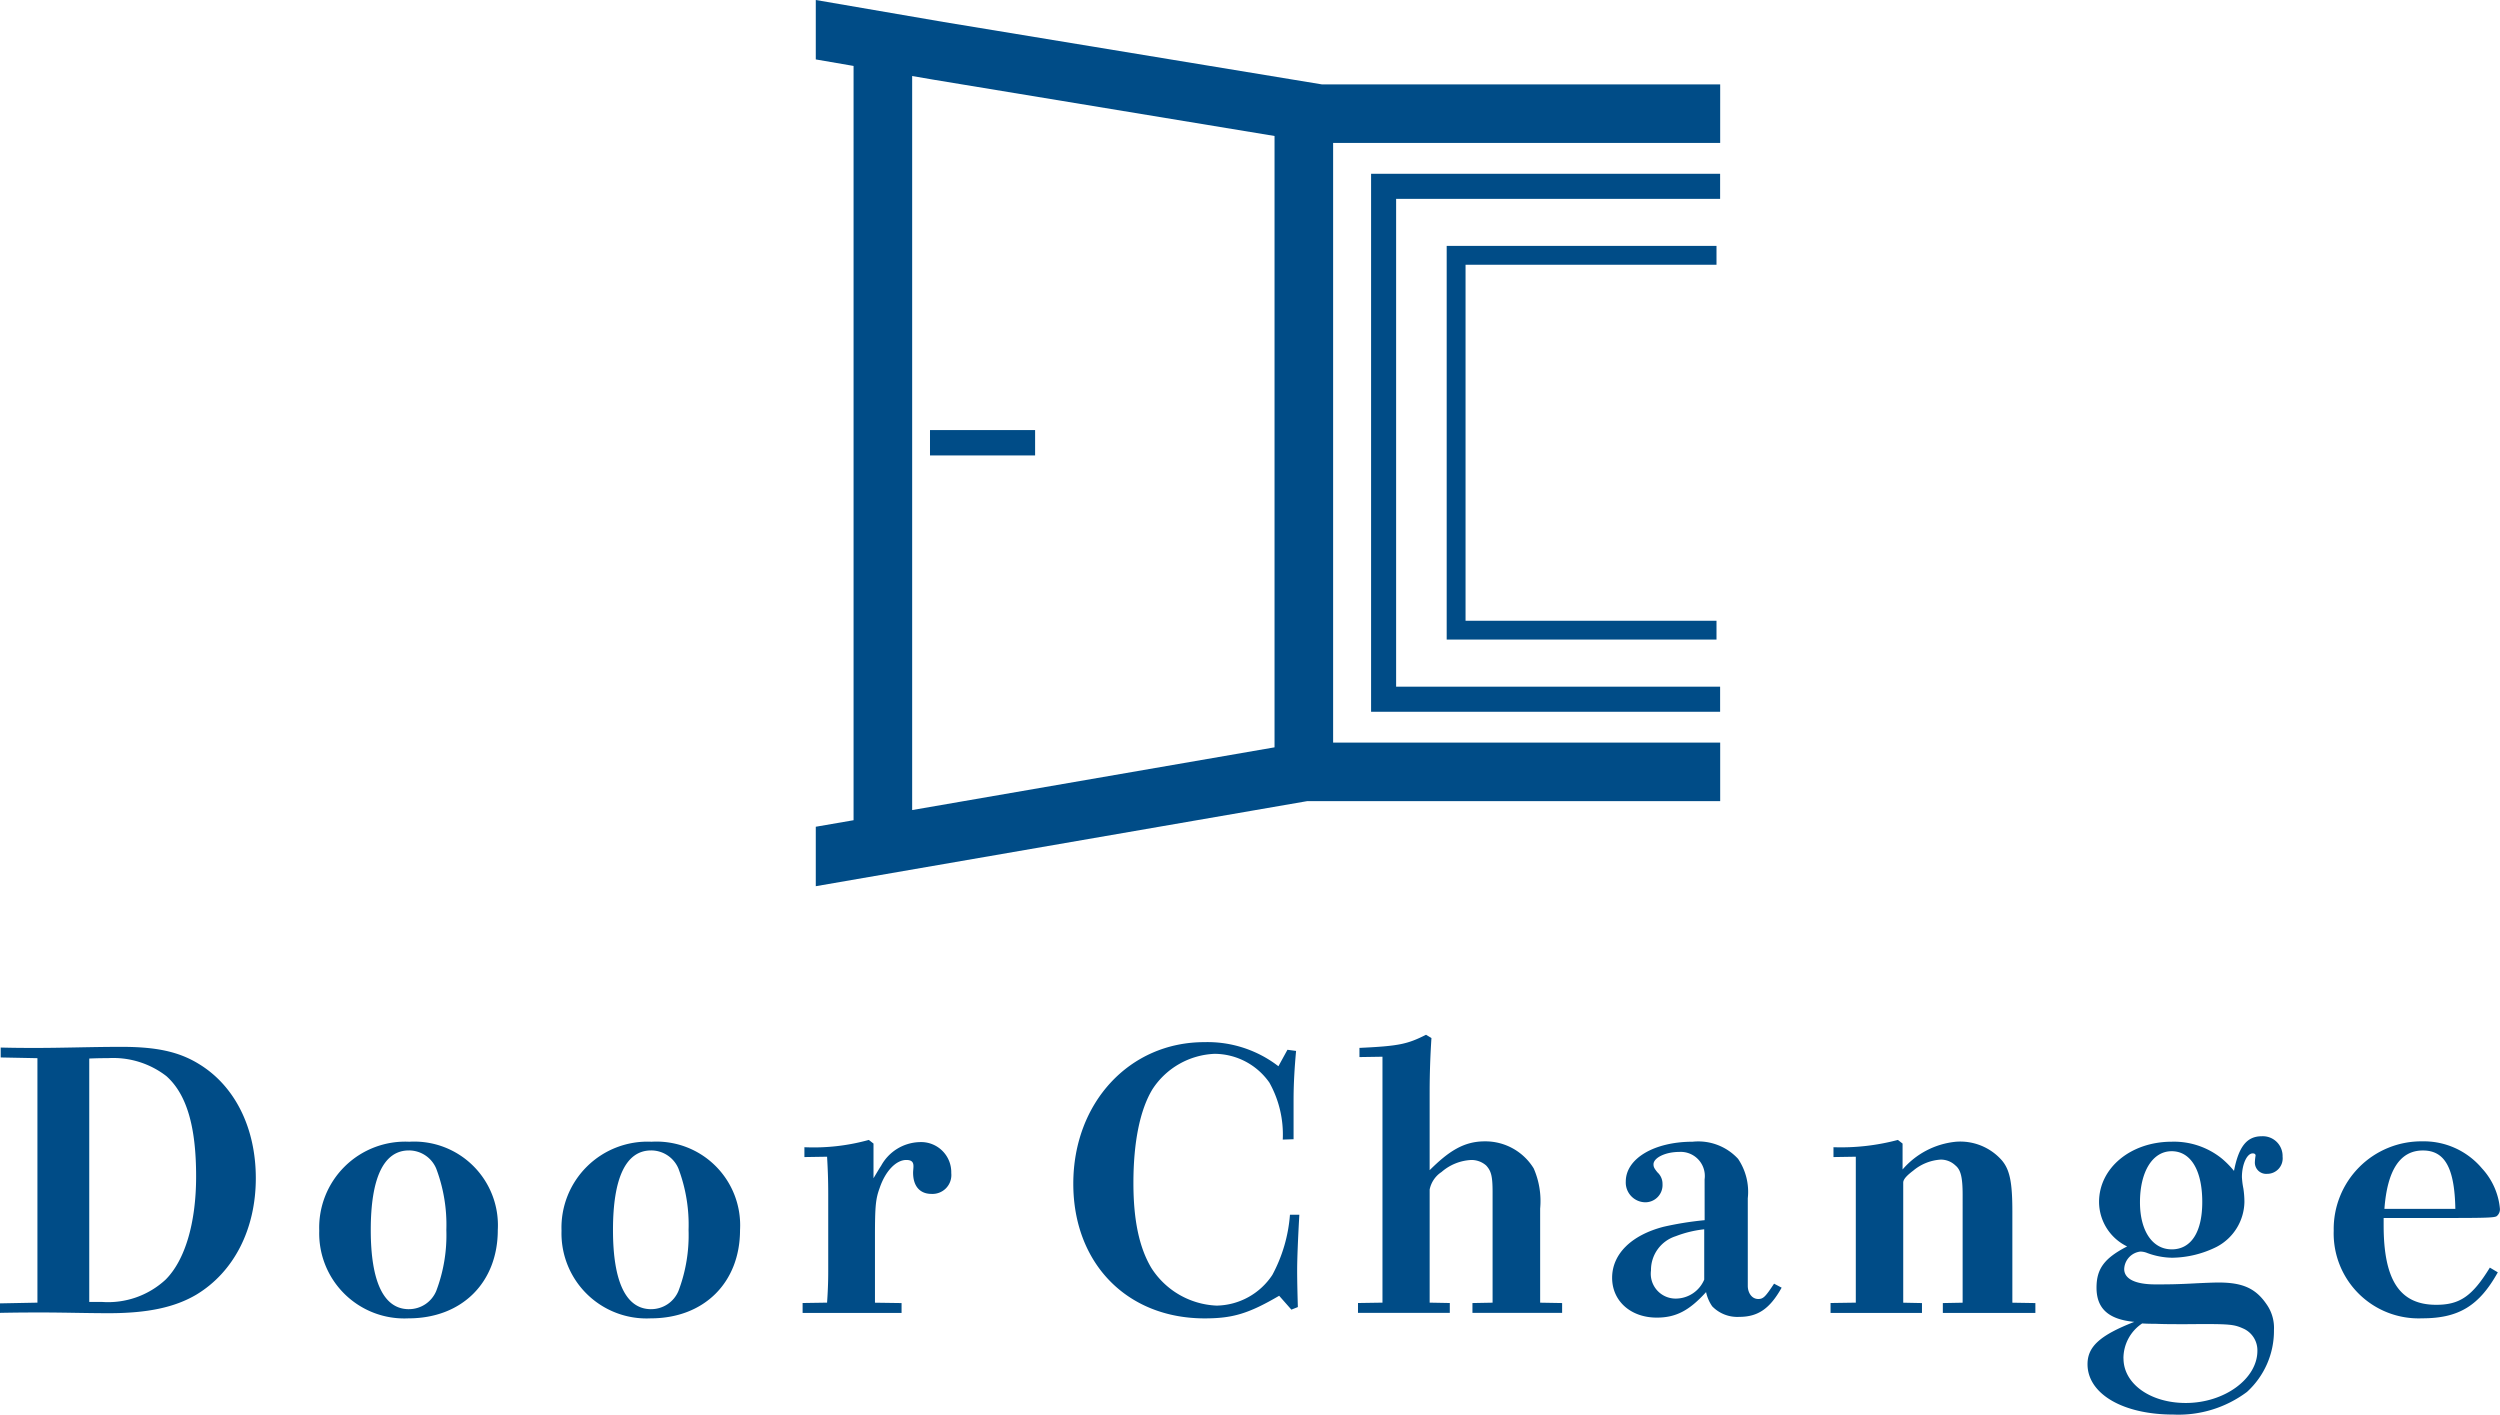
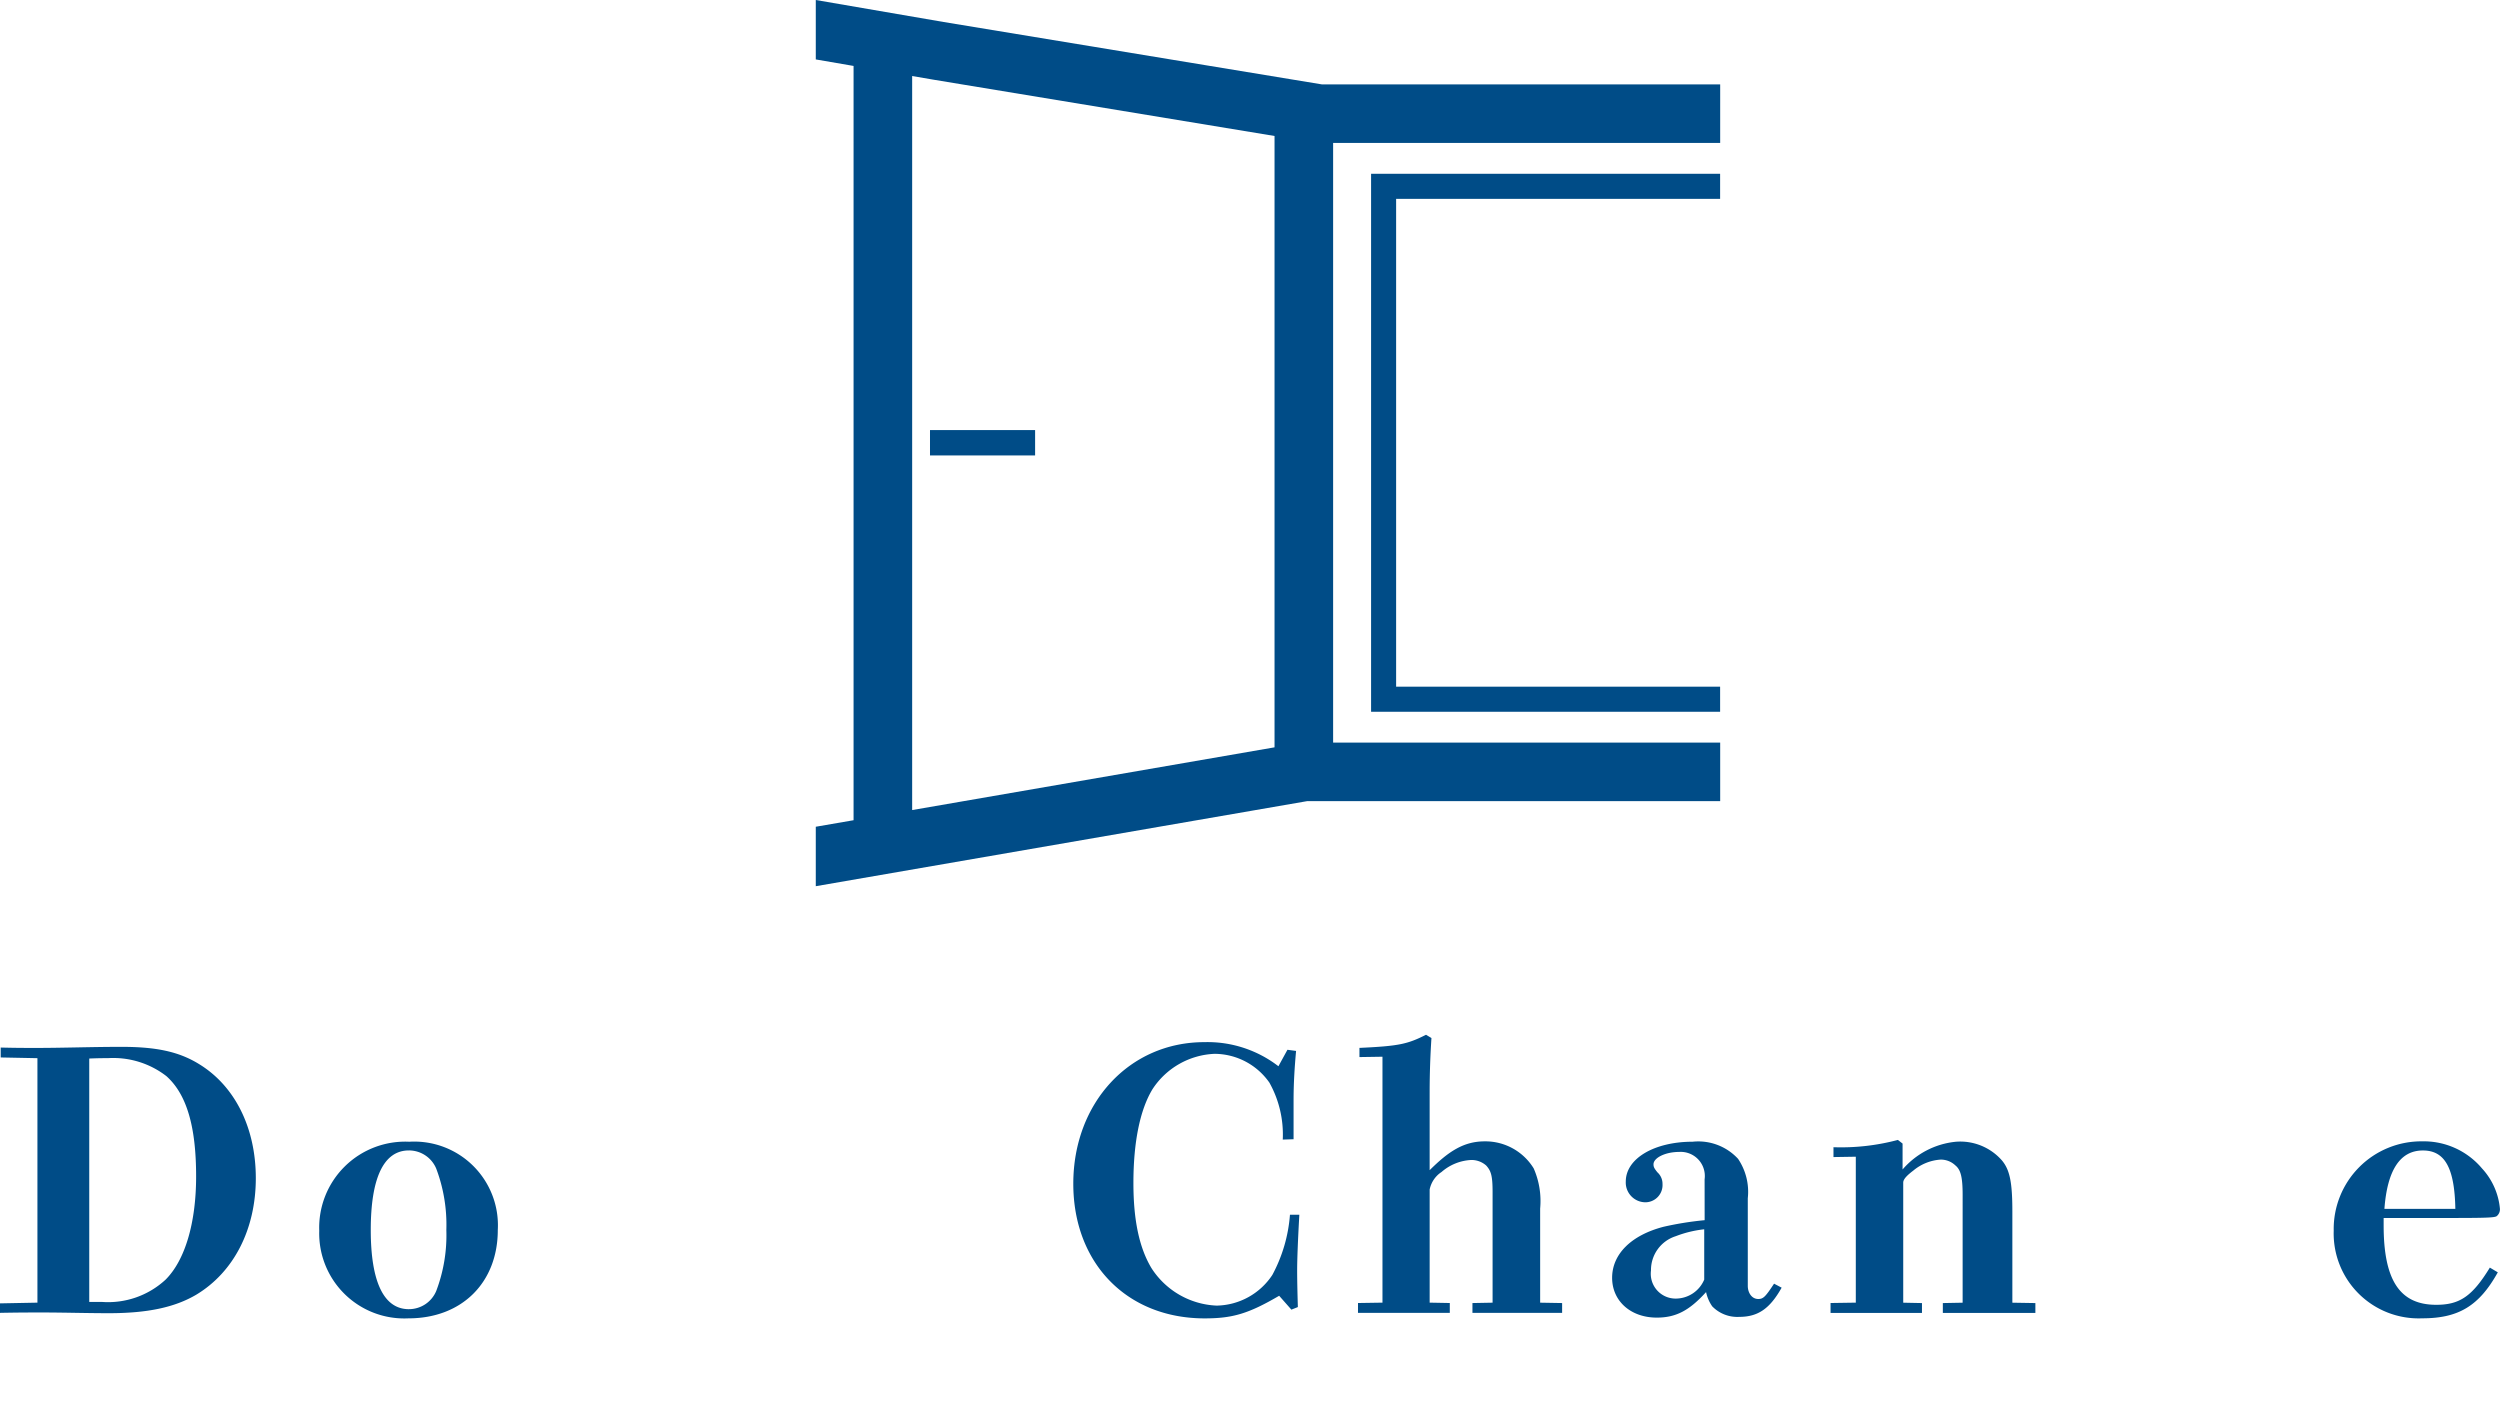
<svg xmlns="http://www.w3.org/2000/svg" width="217.818" height="123.254" viewBox="0 0 217.818 123.254">
  <defs>
    <clipPath id="clip-path">
      <rect id="長方形_95" data-name="長方形 95" width="217.819" height="123.254" fill="none" />
    </clipPath>
  </defs>
  <g id="グループ_5279" data-name="グループ 5279" transform="translate(0 0)">
    <g id="グループ_79" data-name="グループ 79" transform="translate(0 0.001)" clip-path="url(#clip-path)">
      <path id="パス_144" data-name="パス 144" d="M0,67.089l3.26-.063v-21.3l-3.2-.063V44.8c1.411.033,2.1.033,3.1.033,2.322,0,4.86-.094,7.433-.094,3.007,0,4.982.412,6.738,1.494,3.135,1.906,4.956,5.563,4.956,9.949,0,4.45-1.912,8.171-5.174,10.142-1.88,1.113-4.265,1.621-7.618,1.621-1.977,0-3.918-.063-5.9-.063-.72,0-2.037,0-3.6.033Zm7.775-.126H8.871a7.376,7.376,0,0,0,5.553-1.939c1.692-1.686,2.662-4.929,2.662-9,0-4.322-.811-7.154-2.6-8.742a7.567,7.567,0,0,0-5.08-1.558c-.44,0-.817,0-1.631.033Z" transform="translate(0.001 46.469)" fill="#004c87" />
      <path id="パス_145" data-name="パス 145" d="M21.419,64.183a7.413,7.413,0,0,1-7.775-7.631,7.494,7.494,0,0,1,7.841-7.757A7.291,7.291,0,0,1,29.2,56.489c0,4.577-3.133,7.694-7.777,7.694m.033-.8a2.576,2.576,0,0,0,2.383-1.59,13.706,13.706,0,0,0,.879-5.309,13.886,13.886,0,0,0-.879-5.341,2.576,2.576,0,0,0-2.383-1.59c-2.194,0-3.323,2.385-3.323,6.931,0,4.514,1.129,6.9,3.323,6.9" transform="translate(14.171 50.68)" fill="#004c87" />
-       <path id="パス_146" data-name="パス 146" d="M31.772,64.183A7.412,7.412,0,0,1,24,56.552a7.494,7.494,0,0,1,7.839-7.757,7.292,7.292,0,0,1,7.714,7.694c0,4.577-3.137,7.694-7.777,7.694m.031-.8a2.576,2.576,0,0,0,2.383-1.59,13.706,13.706,0,0,0,.879-5.309,13.886,13.886,0,0,0-.879-5.341,2.576,2.576,0,0,0-2.383-1.59c-2.194,0-3.323,2.385-3.323,6.931,0,4.514,1.129,6.9,3.323,6.9" transform="translate(24.924 50.68)" fill="#004c87" />
-       <path id="パス_147" data-name="パス 147" d="M34.3,62.928l2.132-.033c.063-.921.1-1.749.1-2.7v-6.74c0-1.209-.033-2.13-.1-3.274l-1.975.031v-.858a17.944,17.944,0,0,0,5.612-.636l.408.318v3.021c.345-.573.471-.8.661-1.083a3.947,3.947,0,0,1,3.354-2.065,2.628,2.628,0,0,1,2.76,2.7,1.644,1.644,0,0,1-1.725,1.812c-1,0-1.6-.667-1.6-1.843,0-.192.031-.351.031-.573,0-.381-.186-.54-.626-.54-.879,0-1.818.952-2.32,2.446-.347.954-.408,1.56-.408,4.261V62.9l2.318.033v.858H34.3Z" transform="translate(35.629 50.599)" fill="#004c87" />
      <path id="パス_148" data-name="パス 148" d="M64.528,45.206l.752.1c-.124,1.366-.218,2.83-.218,4.261V53l-.942.031a9.268,9.268,0,0,0-1.162-4.96,5.861,5.861,0,0,0-4.764-2.512,6.785,6.785,0,0,0-5.425,3.084c-1.1,1.812-1.661,4.642-1.661,8.171,0,3.211.5,5.627,1.568,7.408a7.1,7.1,0,0,0,5.676,3.274,5.934,5.934,0,0,0,4.86-2.671,13.141,13.141,0,0,0,1.535-5.245h.817c-.128,2.287-.19,3.91-.19,4.895,0,.954.033,2.13.061,3.148l-.563.224-1.066-1.209c-2.665,1.558-4.045,1.971-6.491,1.971-6.772,0-11.445-4.8-11.445-11.732,0-7.058,4.893-12.336,11.414-12.336a10.119,10.119,0,0,1,6.458,2.1Z" transform="translate(47.643 46.257)" fill="#004c87" />
      <path id="パス_149" data-name="パス 149" d="M58.038,67.593l2.132-.033V46.134l-2.006.031v-.8c3.417-.159,4.169-.318,5.8-1.144l.473.285c-.094,1.431-.157,3.021-.157,4.77V56.02c1.661-1.651,2.976-2.512,4.8-2.512a4.941,4.941,0,0,1,4.265,2.355,7.088,7.088,0,0,1,.563,3.5v8.2l1.914.033v.858H68.009v-.858l1.755-.033V57.928c0-1.4-.126-1.845-.563-2.32a1.938,1.938,0,0,0-1.286-.477,4.24,4.24,0,0,0-2.6,1.048,2.384,2.384,0,0,0-1.034,1.527V67.56l1.755.033v.858h-8Z" transform="translate(60.281 45.934)" fill="#004c87" />
      <path id="パス_150" data-name="パス 150" d="M76.958,52.07a2.1,2.1,0,0,0-2.226-2.385c-1.191,0-2.226.51-2.226,1.08,0,.222.061.351.345.7a1.347,1.347,0,0,1,.44,1.017,1.5,1.5,0,0,1-1.5,1.59,1.722,1.722,0,0,1-1.7-1.81c0-2,2.477-3.468,5.833-3.468a4.71,4.71,0,0,1,3.951,1.494,5.137,5.137,0,0,1,.846,3.435v7.629c0,.6.347,1.146.911,1.146.438,0,.626-.192,1.378-1.335l.661.349c-1.036,1.845-2.071,2.544-3.7,2.544a3.048,3.048,0,0,1-2.351-.921,3.432,3.432,0,0,1-.534-1.239c-1.441,1.588-2.6,2.224-4.293,2.224-2.289,0-3.892-1.462-3.892-3.466,0-2.065,1.664-3.718,4.487-4.45a28.158,28.158,0,0,1,3.574-.573Zm-.033,4.355a9.79,9.79,0,0,0-2.477.6,3.092,3.092,0,0,0-2.161,2.989,2.161,2.161,0,0,0,2.13,2.448,2.7,2.7,0,0,0,2.508-1.653Z" transform="translate(71.559 50.679)" fill="#004c87" />
      <path id="パス_151" data-name="パス 151" d="M78.234,62.928l2.2-.033V50.181l-1.945.031v-.858a19.24,19.24,0,0,0,5.612-.636l.408.318v2.257a7.033,7.033,0,0,1,4.642-2.416,4.827,4.827,0,0,1,3.981,1.59c.72.826.942,1.939.942,4.481V62.9l2.006.033v.858H88.017v-.858l1.725-.033V53.518c0-1.527-.159-2.194-.628-2.575a1.837,1.837,0,0,0-1.286-.51,4.129,4.129,0,0,0-2.381.954c-.5.381-.881.732-.881,1.05V62.9l1.633.033v.858H78.234Z" transform="translate(81.257 50.599)" fill="#004c87" />
-       <path id="パス_152" data-name="パス 152" d="M90,61.753c0-1.651.689-2.575,2.667-3.592a4.328,4.328,0,0,1-2.446-3.878c0-2.958,2.758-5.247,6.332-5.247a6.641,6.641,0,0,1,4.361,1.464,8.036,8.036,0,0,1,1.064,1.08c.408-2.128,1.129-3.019,2.416-3.019a1.723,1.723,0,0,1,1.818,1.78,1.347,1.347,0,0,1-1.35,1.494.985.985,0,0,1-1.064-1.05,4.313,4.313,0,0,1,.061-.54c0-.126-.094-.192-.251-.192-.5,0-.94.954-.94,2.067a6.771,6.771,0,0,0,.126.987,7.926,7.926,0,0,1,.092,1.176,4.509,4.509,0,0,1-2.414,3.91,8.919,8.919,0,0,1-3.888.952,6.445,6.445,0,0,1-2.163-.412,1.655,1.655,0,0,0-.6-.126,1.594,1.594,0,0,0-1.409,1.525c0,.858.97,1.335,2.7,1.335,1.1,0,1.882,0,3.67-.1.689-.031,1.441-.063,1.849-.063,2.1,0,3.229.508,4.171,1.876a3.572,3.572,0,0,1,.658,2.257,7.2,7.2,0,0,1-2.353,5.4,9.964,9.964,0,0,1-6.428,1.971c-4.391,0-7.463-1.812-7.463-4.387,0-1.525,1.066-2.512,4.075-3.688C91.034,64.52,90,63.565,90,61.753m2.351,6.169c0,2.194,2.322,3.878,5.427,3.878,3.354,0,6.238-2.1,6.238-4.546a2.072,2.072,0,0,0-1.16-1.908c-.909-.412-1.16-.444-5.017-.412-1.286,0-1.912,0-2.7-.033-.251,0-.722,0-1.162-.031a3.652,3.652,0,0,0-1.631,3.052m4.2-9.506c1.694,0,2.667-1.494,2.667-4.132,0-2.766-1.005-4.42-2.667-4.42s-2.76,1.78-2.76,4.45c0,2.512,1.1,4.1,2.76,4.1" transform="translate(92.664 50.437)" fill="#004c87" />
      <path id="パス_153" data-name="パス 153" d="M114.035,60.191c-1.629,2.925-3.417,4.006-6.583,4.006a7.4,7.4,0,0,1-7.714-7.629,7.637,7.637,0,0,1,7.714-7.79,6.625,6.625,0,0,1,5.2,2.353,5.972,5.972,0,0,1,1.568,3.529.768.768,0,0,1-.281.636c-.188.126-.818.159-3.951.159h-5.9v.636c0,4.8,1.413,6.929,4.581,6.929,2.039,0,3.135-.73,4.673-3.241Zm-3.7-5.531c-.065-3.562-.911-5.086-2.826-5.086-1.975,0-3.1,1.686-3.354,5.086Z" transform="translate(103.592 50.663)" fill="#004c87" />
      <path id="パス_154" data-name="パス 154" d="M89.01,7.427H58.6V54.3H89.01V52.114H60.781V9.612H89.01Z" transform="translate(60.859 7.713)" fill="#004c87" />
-       <path id="パス_155" data-name="パス 155" d="M85.336,12.152V10.509H61.828v34.3H85.336V43.17H63.471V12.152Z" transform="translate(64.218 10.914)" fill="#004c87" />
      <rect id="長方形_94" data-name="長方形 94" width="9.158" height="2.21" transform="translate(81.028 37.47)" fill="#004c87" />
      <path id="パス_156" data-name="パス 156" d="M113.663,7.353h-34.7L46,1.916,34.865,0V5.178l3.292.567V71.463l-3.292.569v5.18L77.681,69.8h35.982V64.7H79.939V12.456h33.723Zm-38.828,4.7v53.06L43.262,70.578V6.624l1.89.324,29.683,4.9Z" transform="translate(36.212 -0.001)" fill="#004c87" />
    </g>
  </g>
</svg>